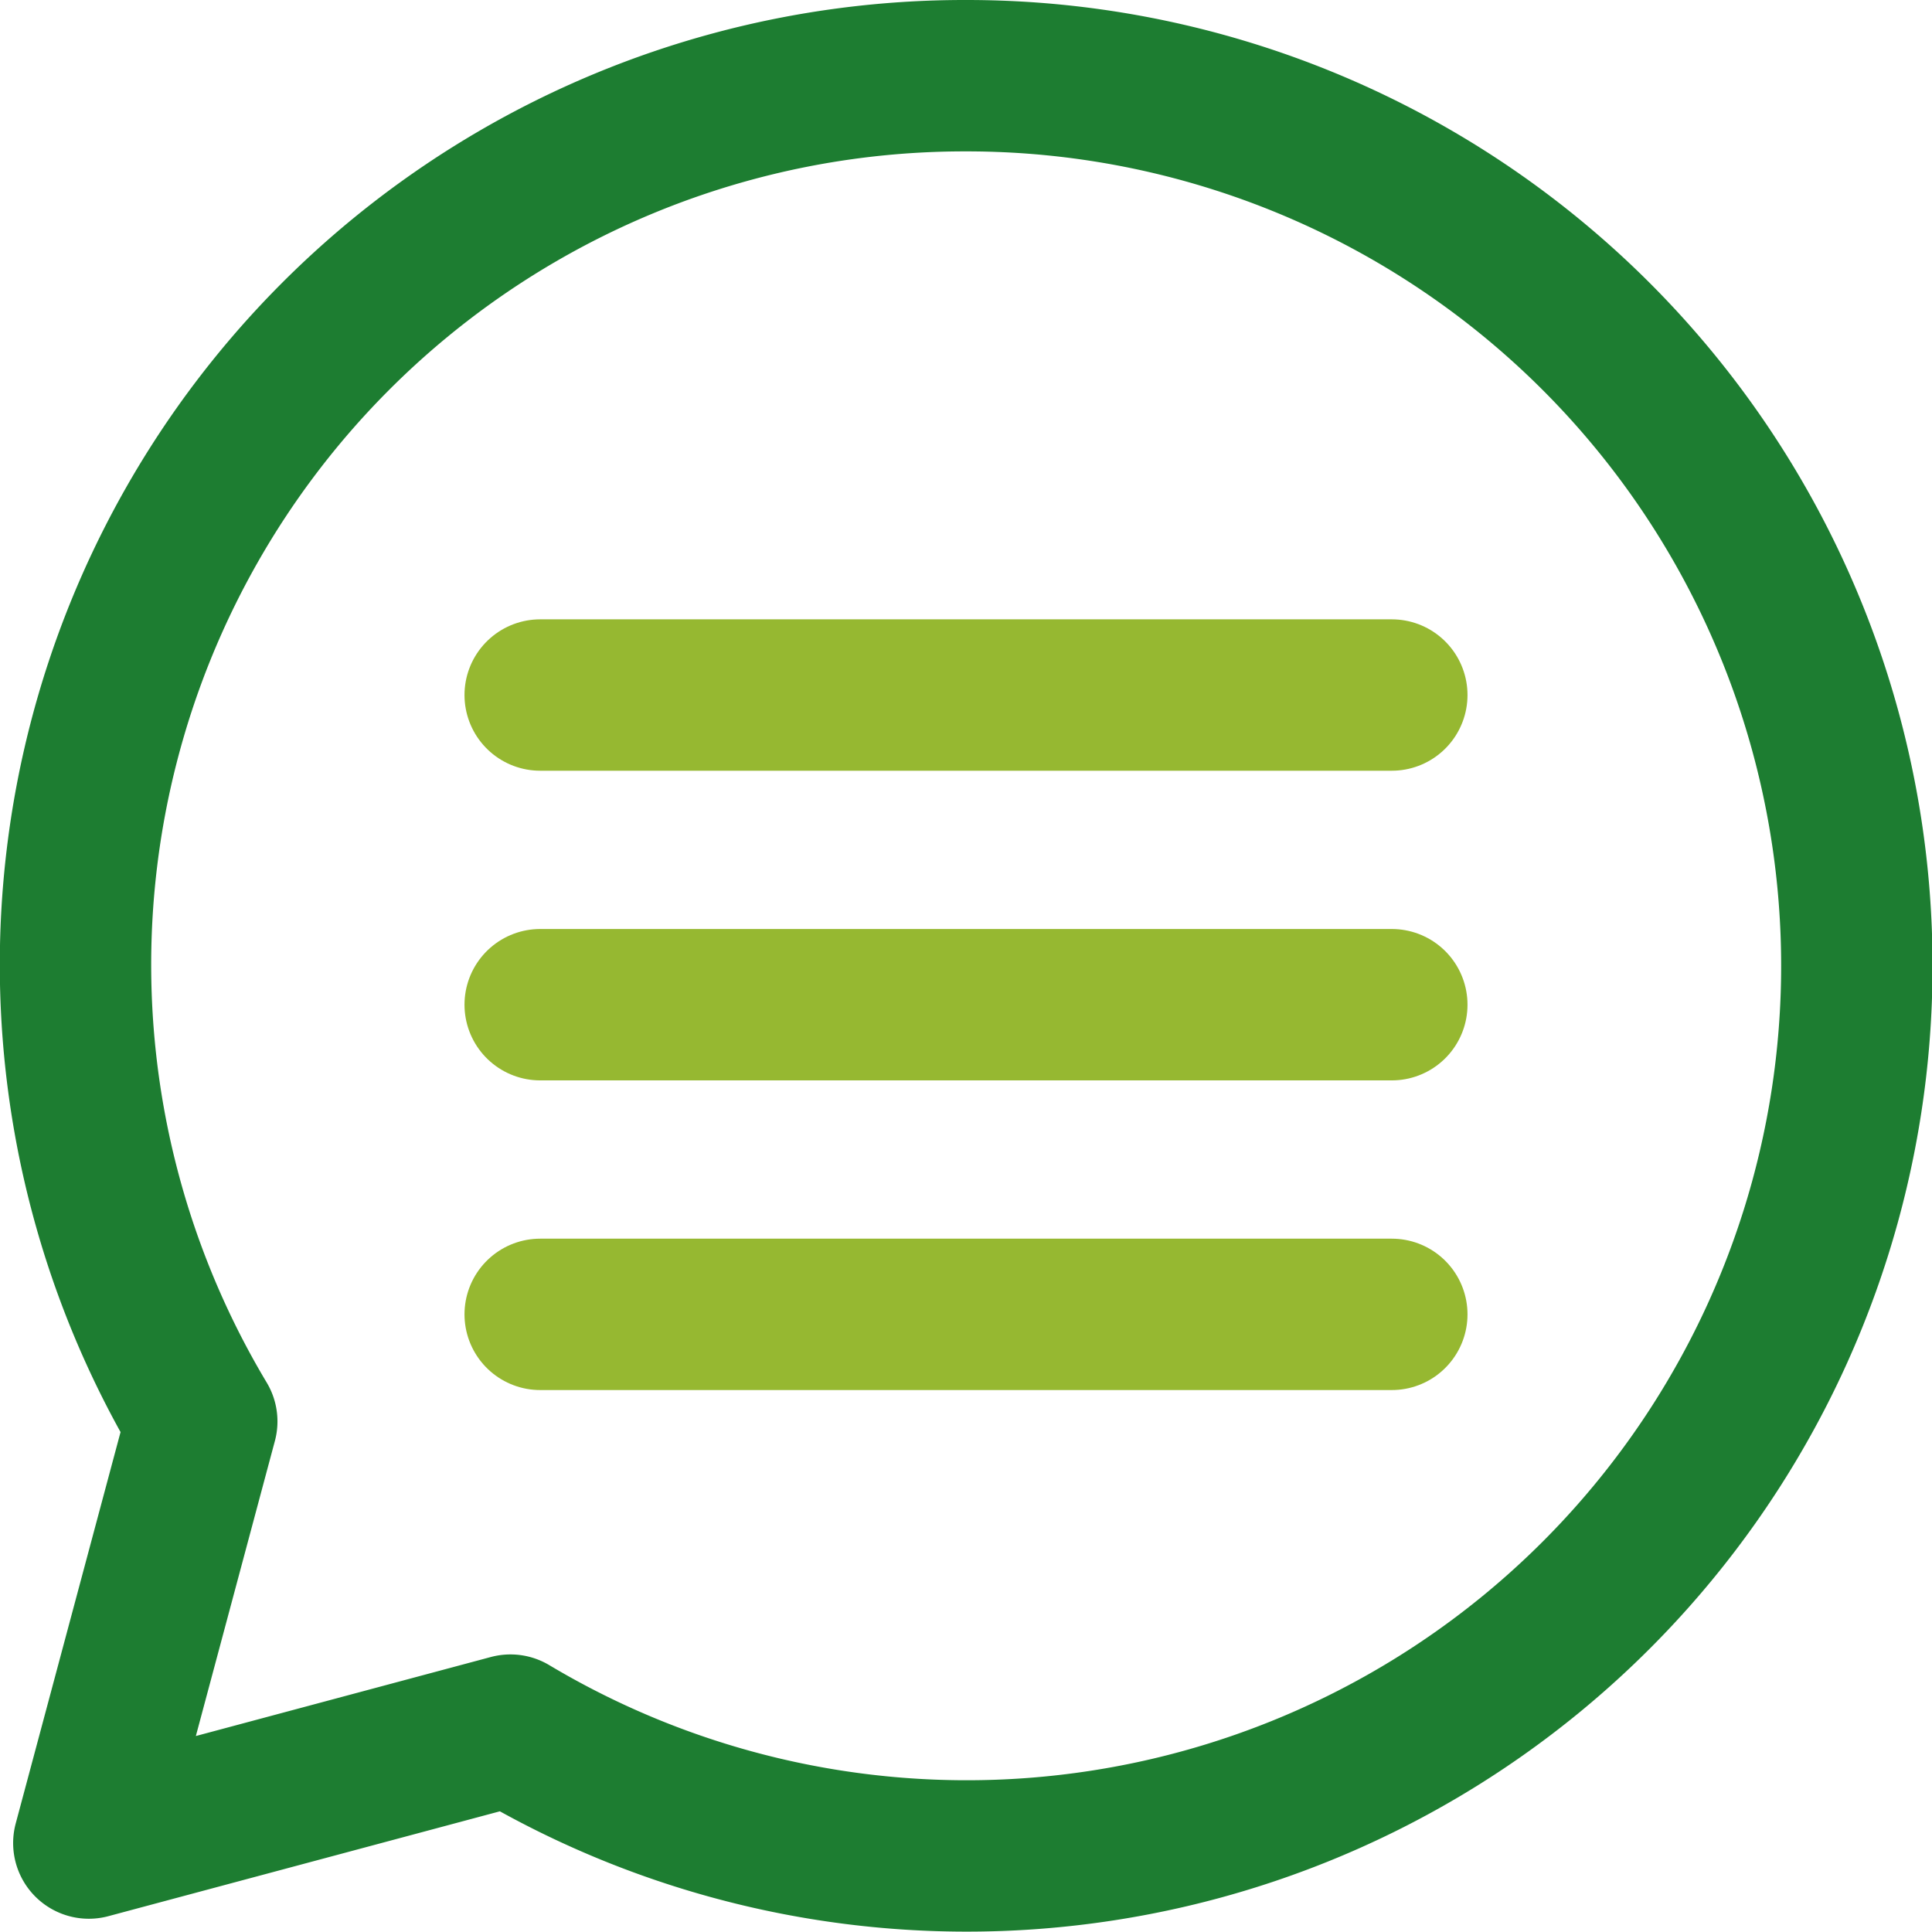
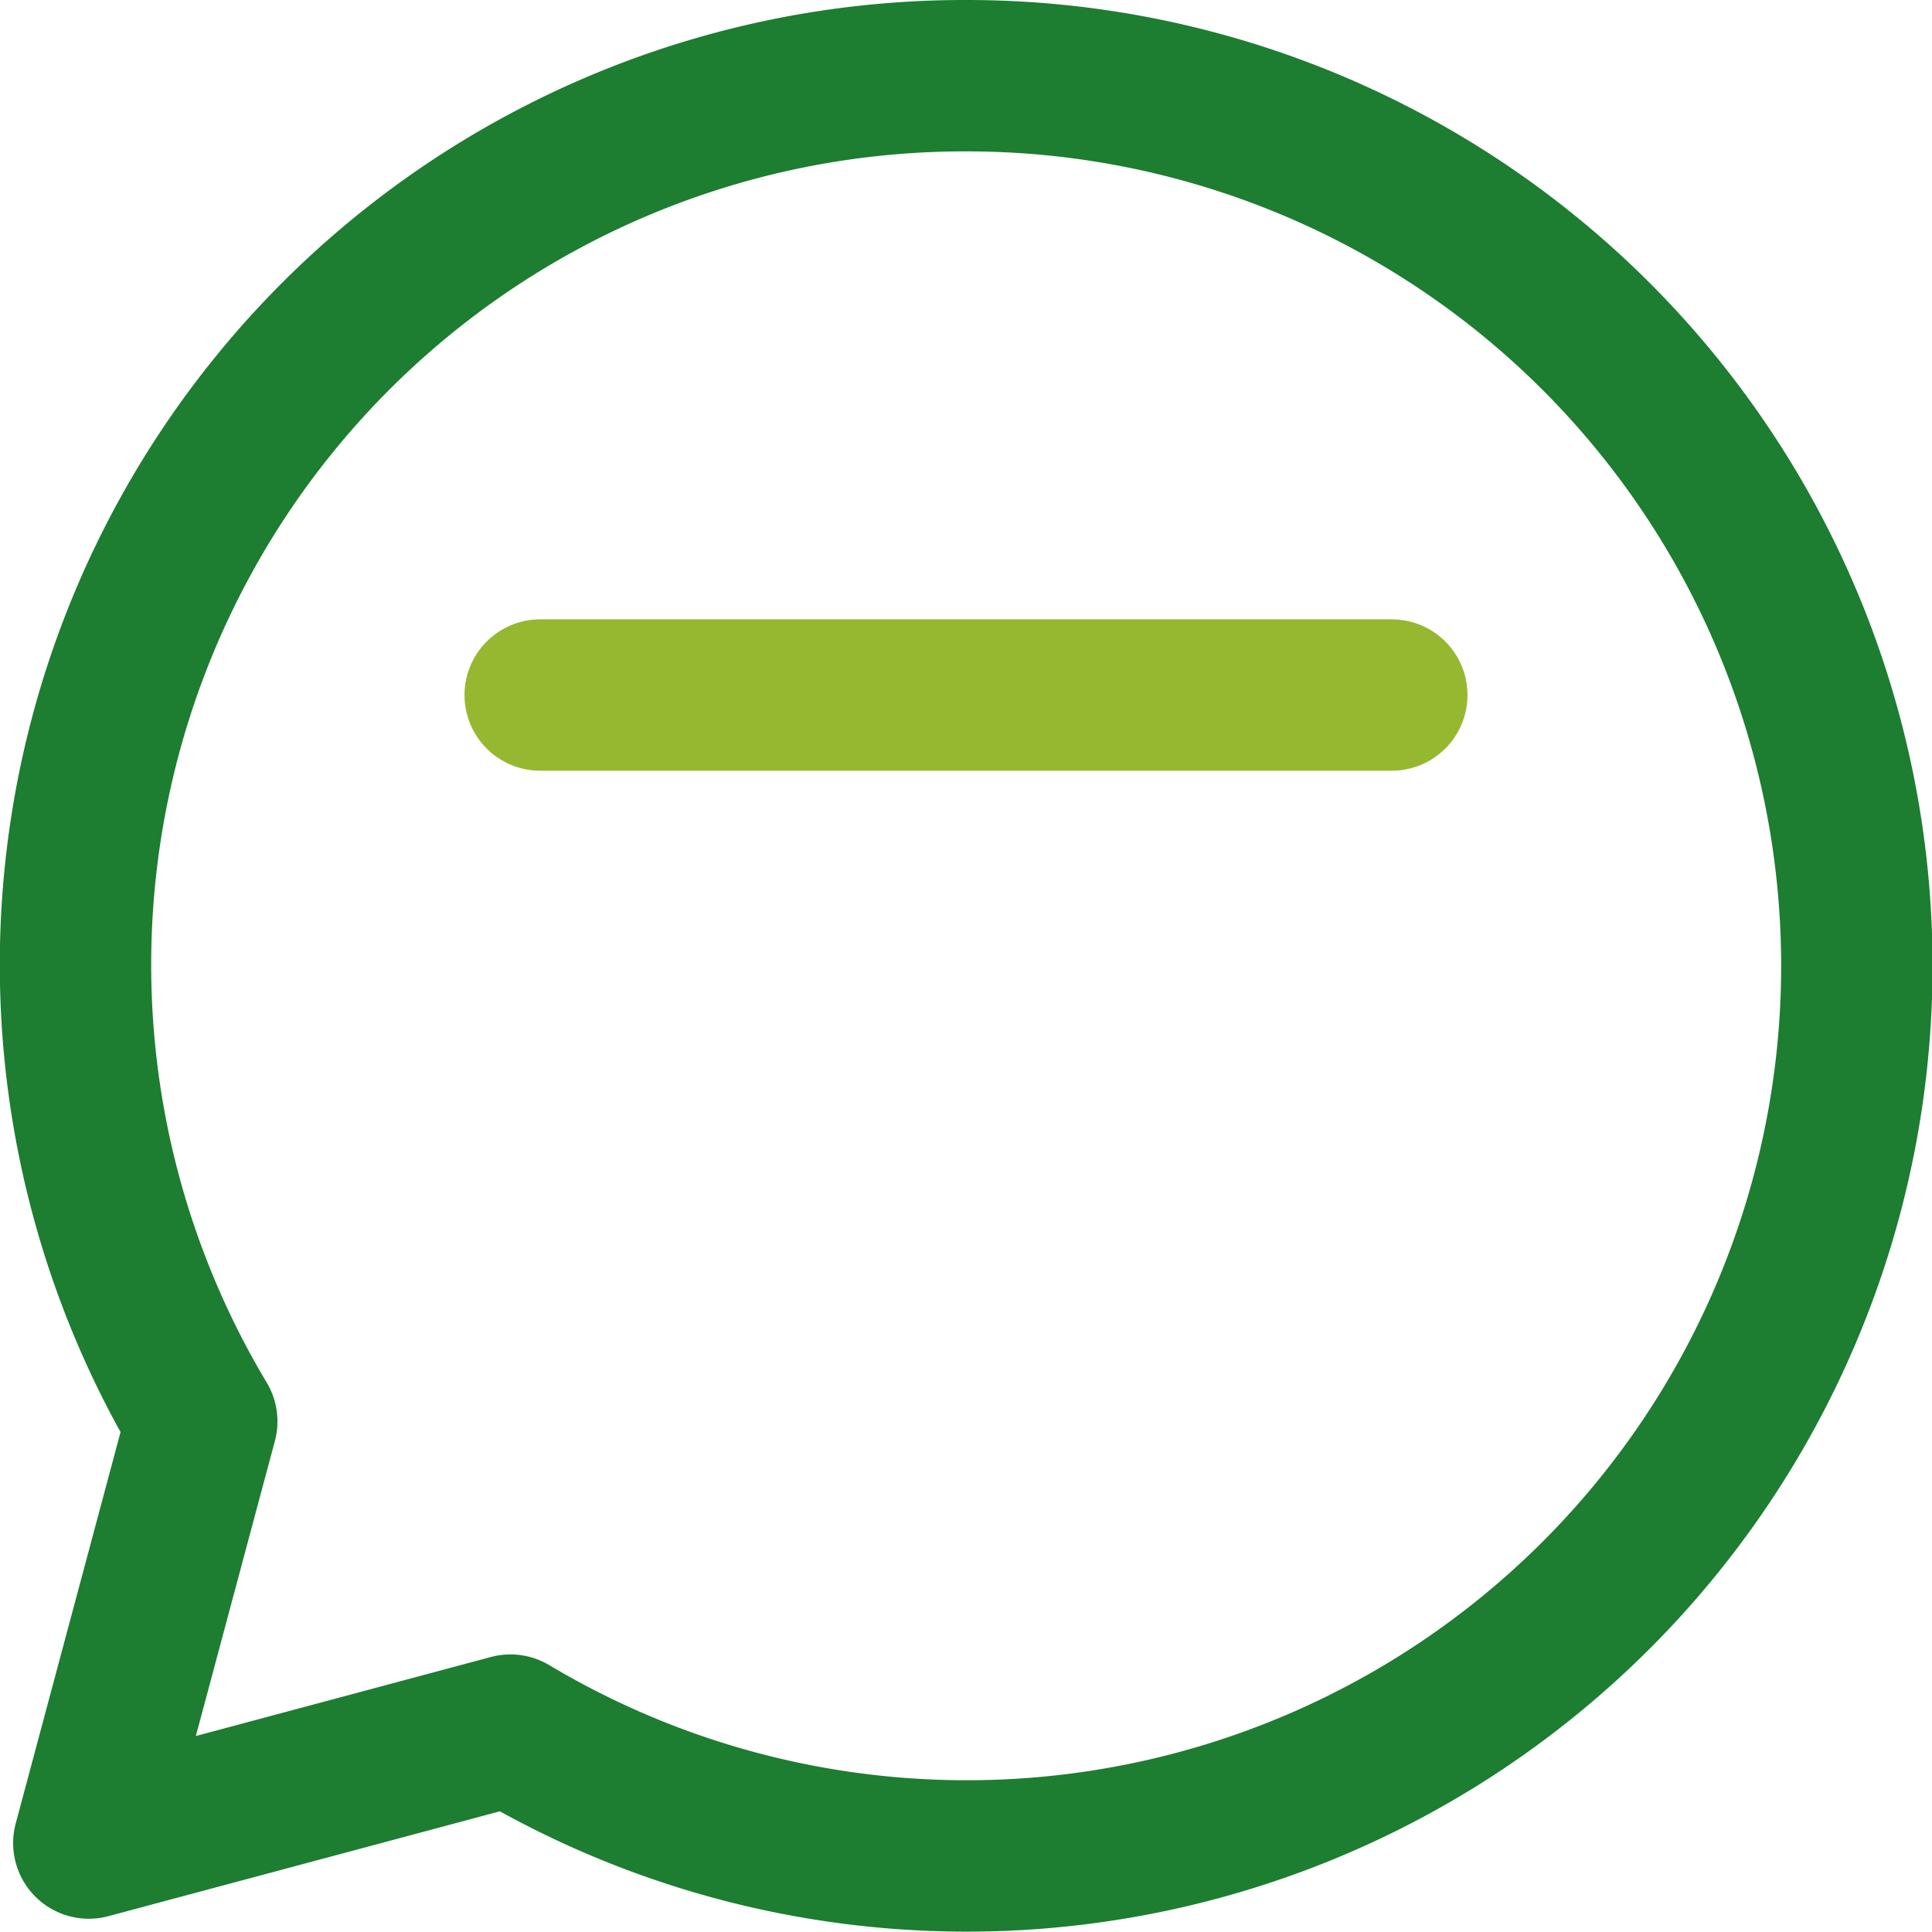
<svg xmlns="http://www.w3.org/2000/svg" height="31.906" viewBox="0 0 31.906 31.906" width="31.906">
  <g fill="none" stroke-linecap="round" stroke-linejoin="round" stroke-width="2.5" transform="translate(-599.25 -551.25)">
    <path d="m615.2 552.5a14.682 14.682 0 0 0 -12.618 22.224l-1.865 6.963 6.963-1.865a14.7 14.7 0 1 0 7.52-27.322z" stroke="#1d7d31" />
    <g stroke="#96b831">
      <path d="m608.171 562.728h14.064" />
-       <path d="m608.171 567.842h14.064" />
-       <path d="m608.171 572.956h14.064" />
    </g>
  </g>
</svg>